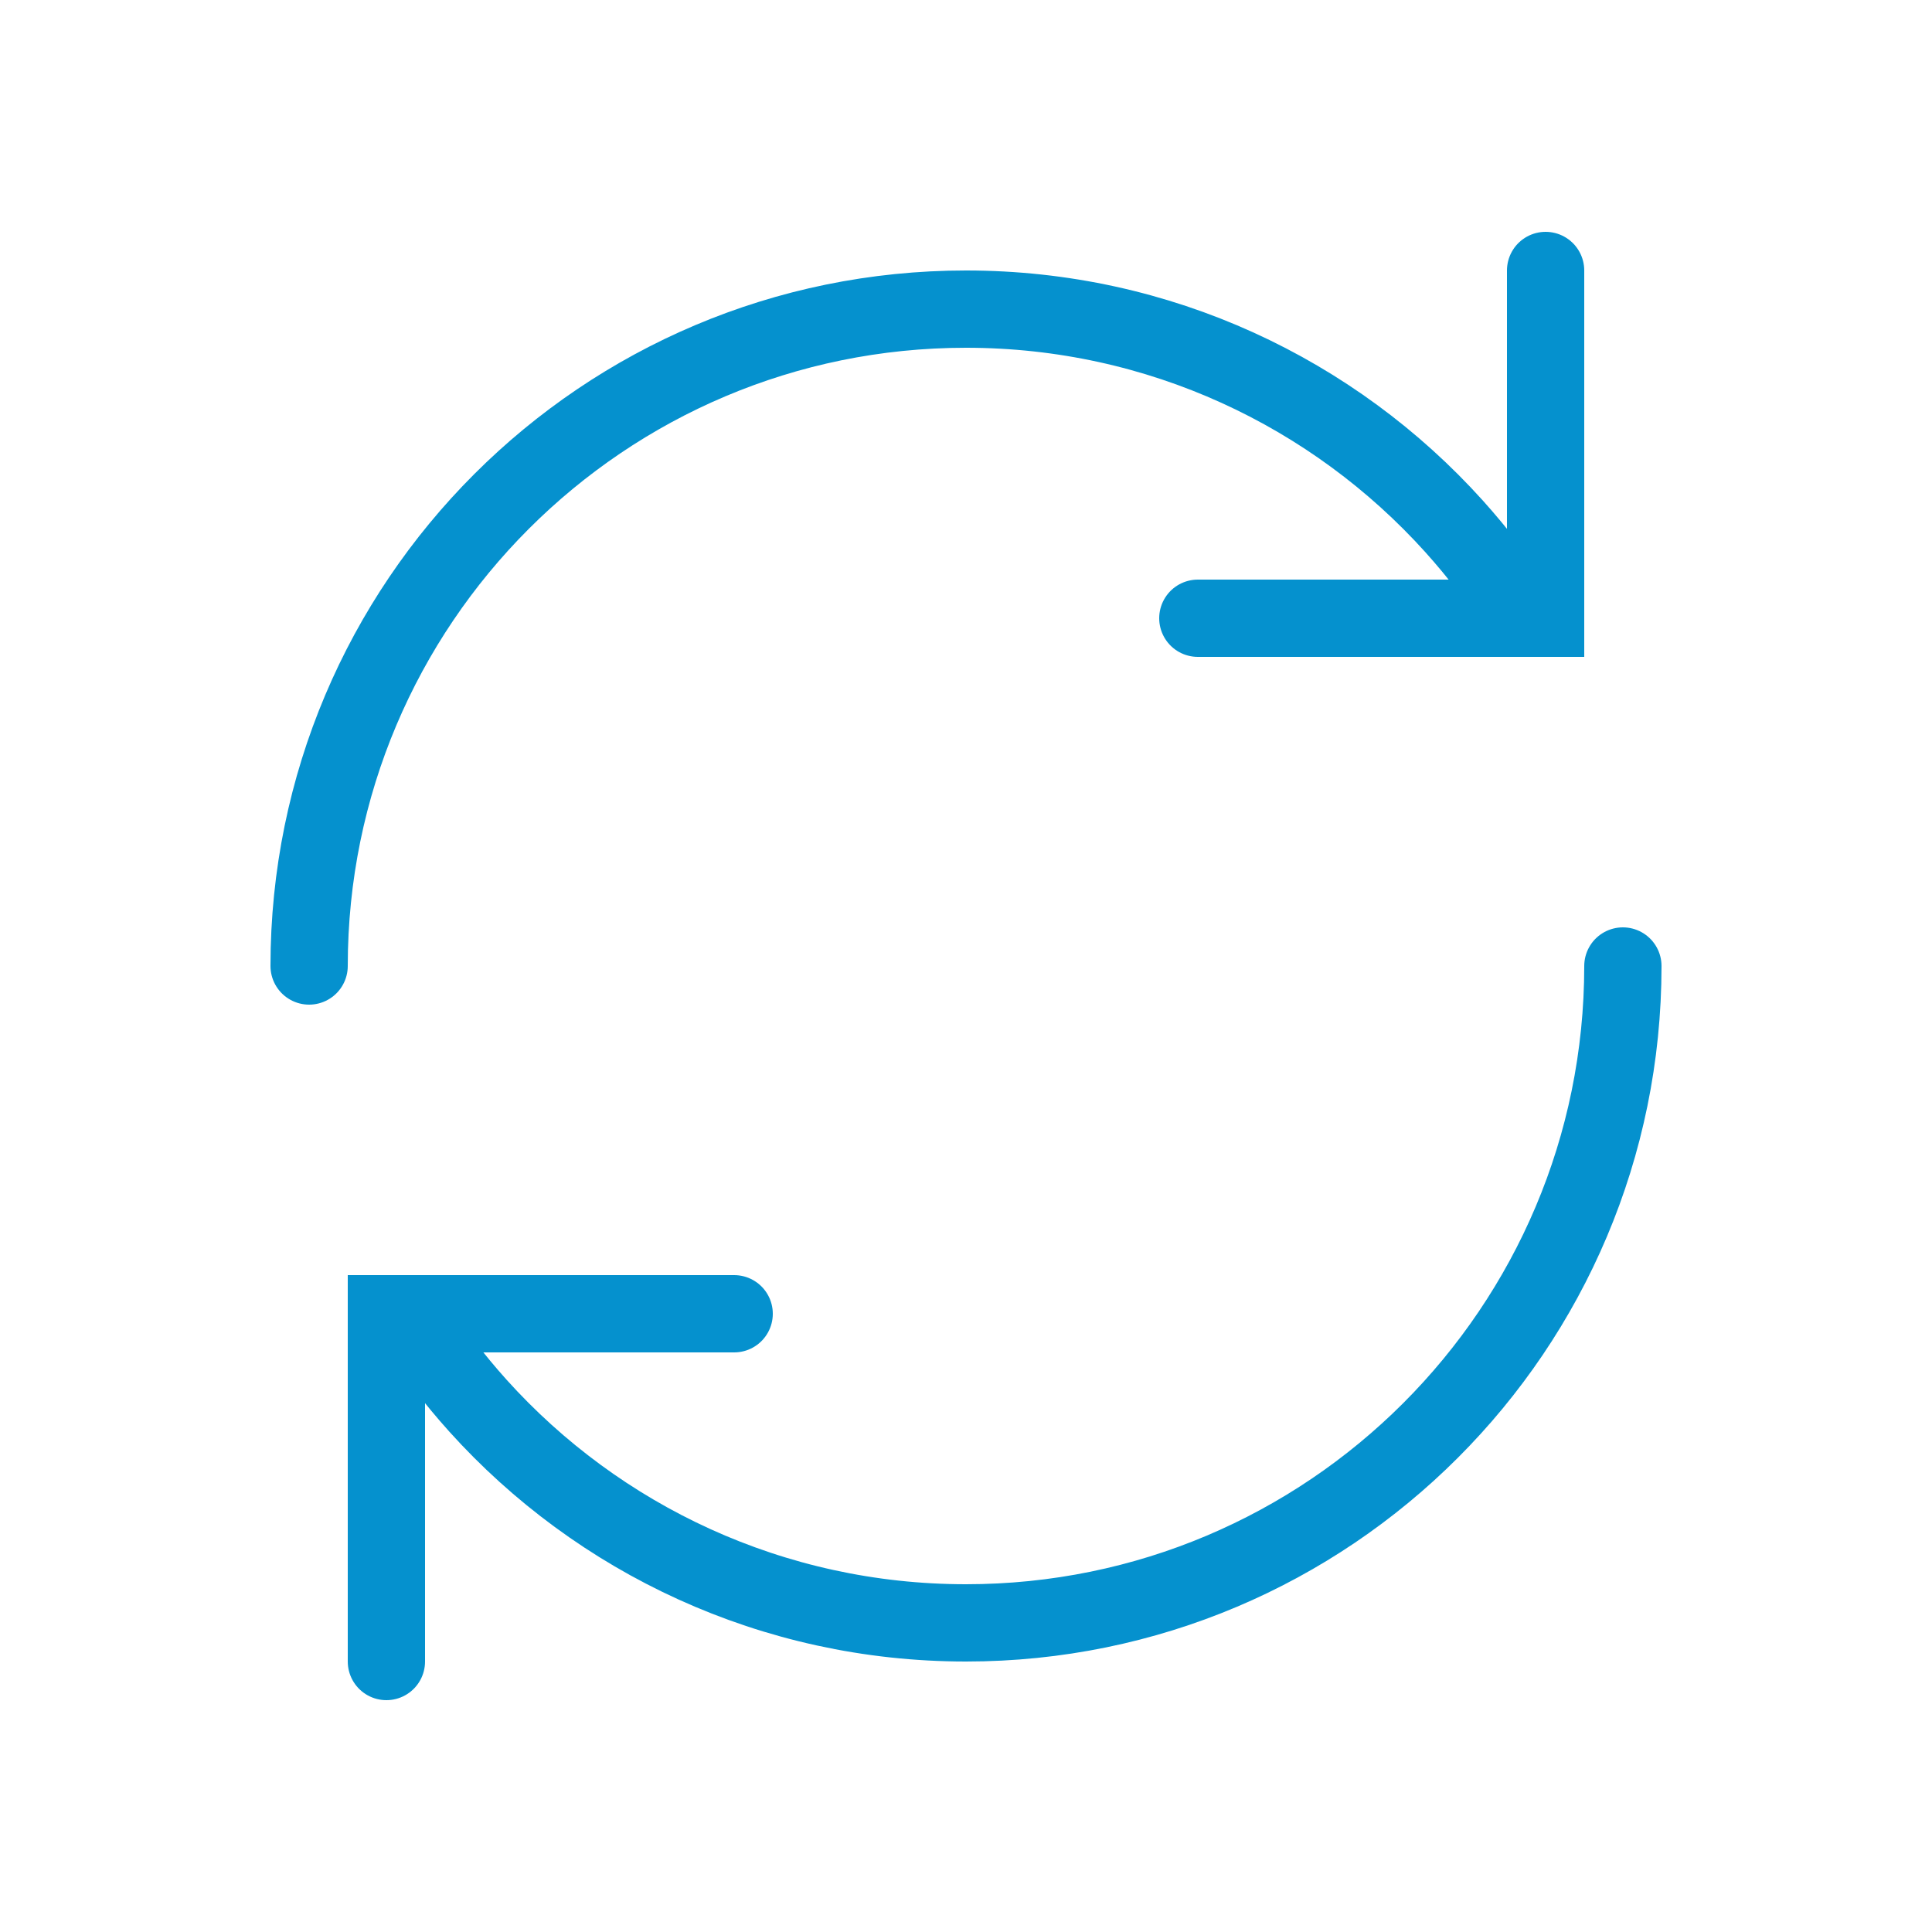
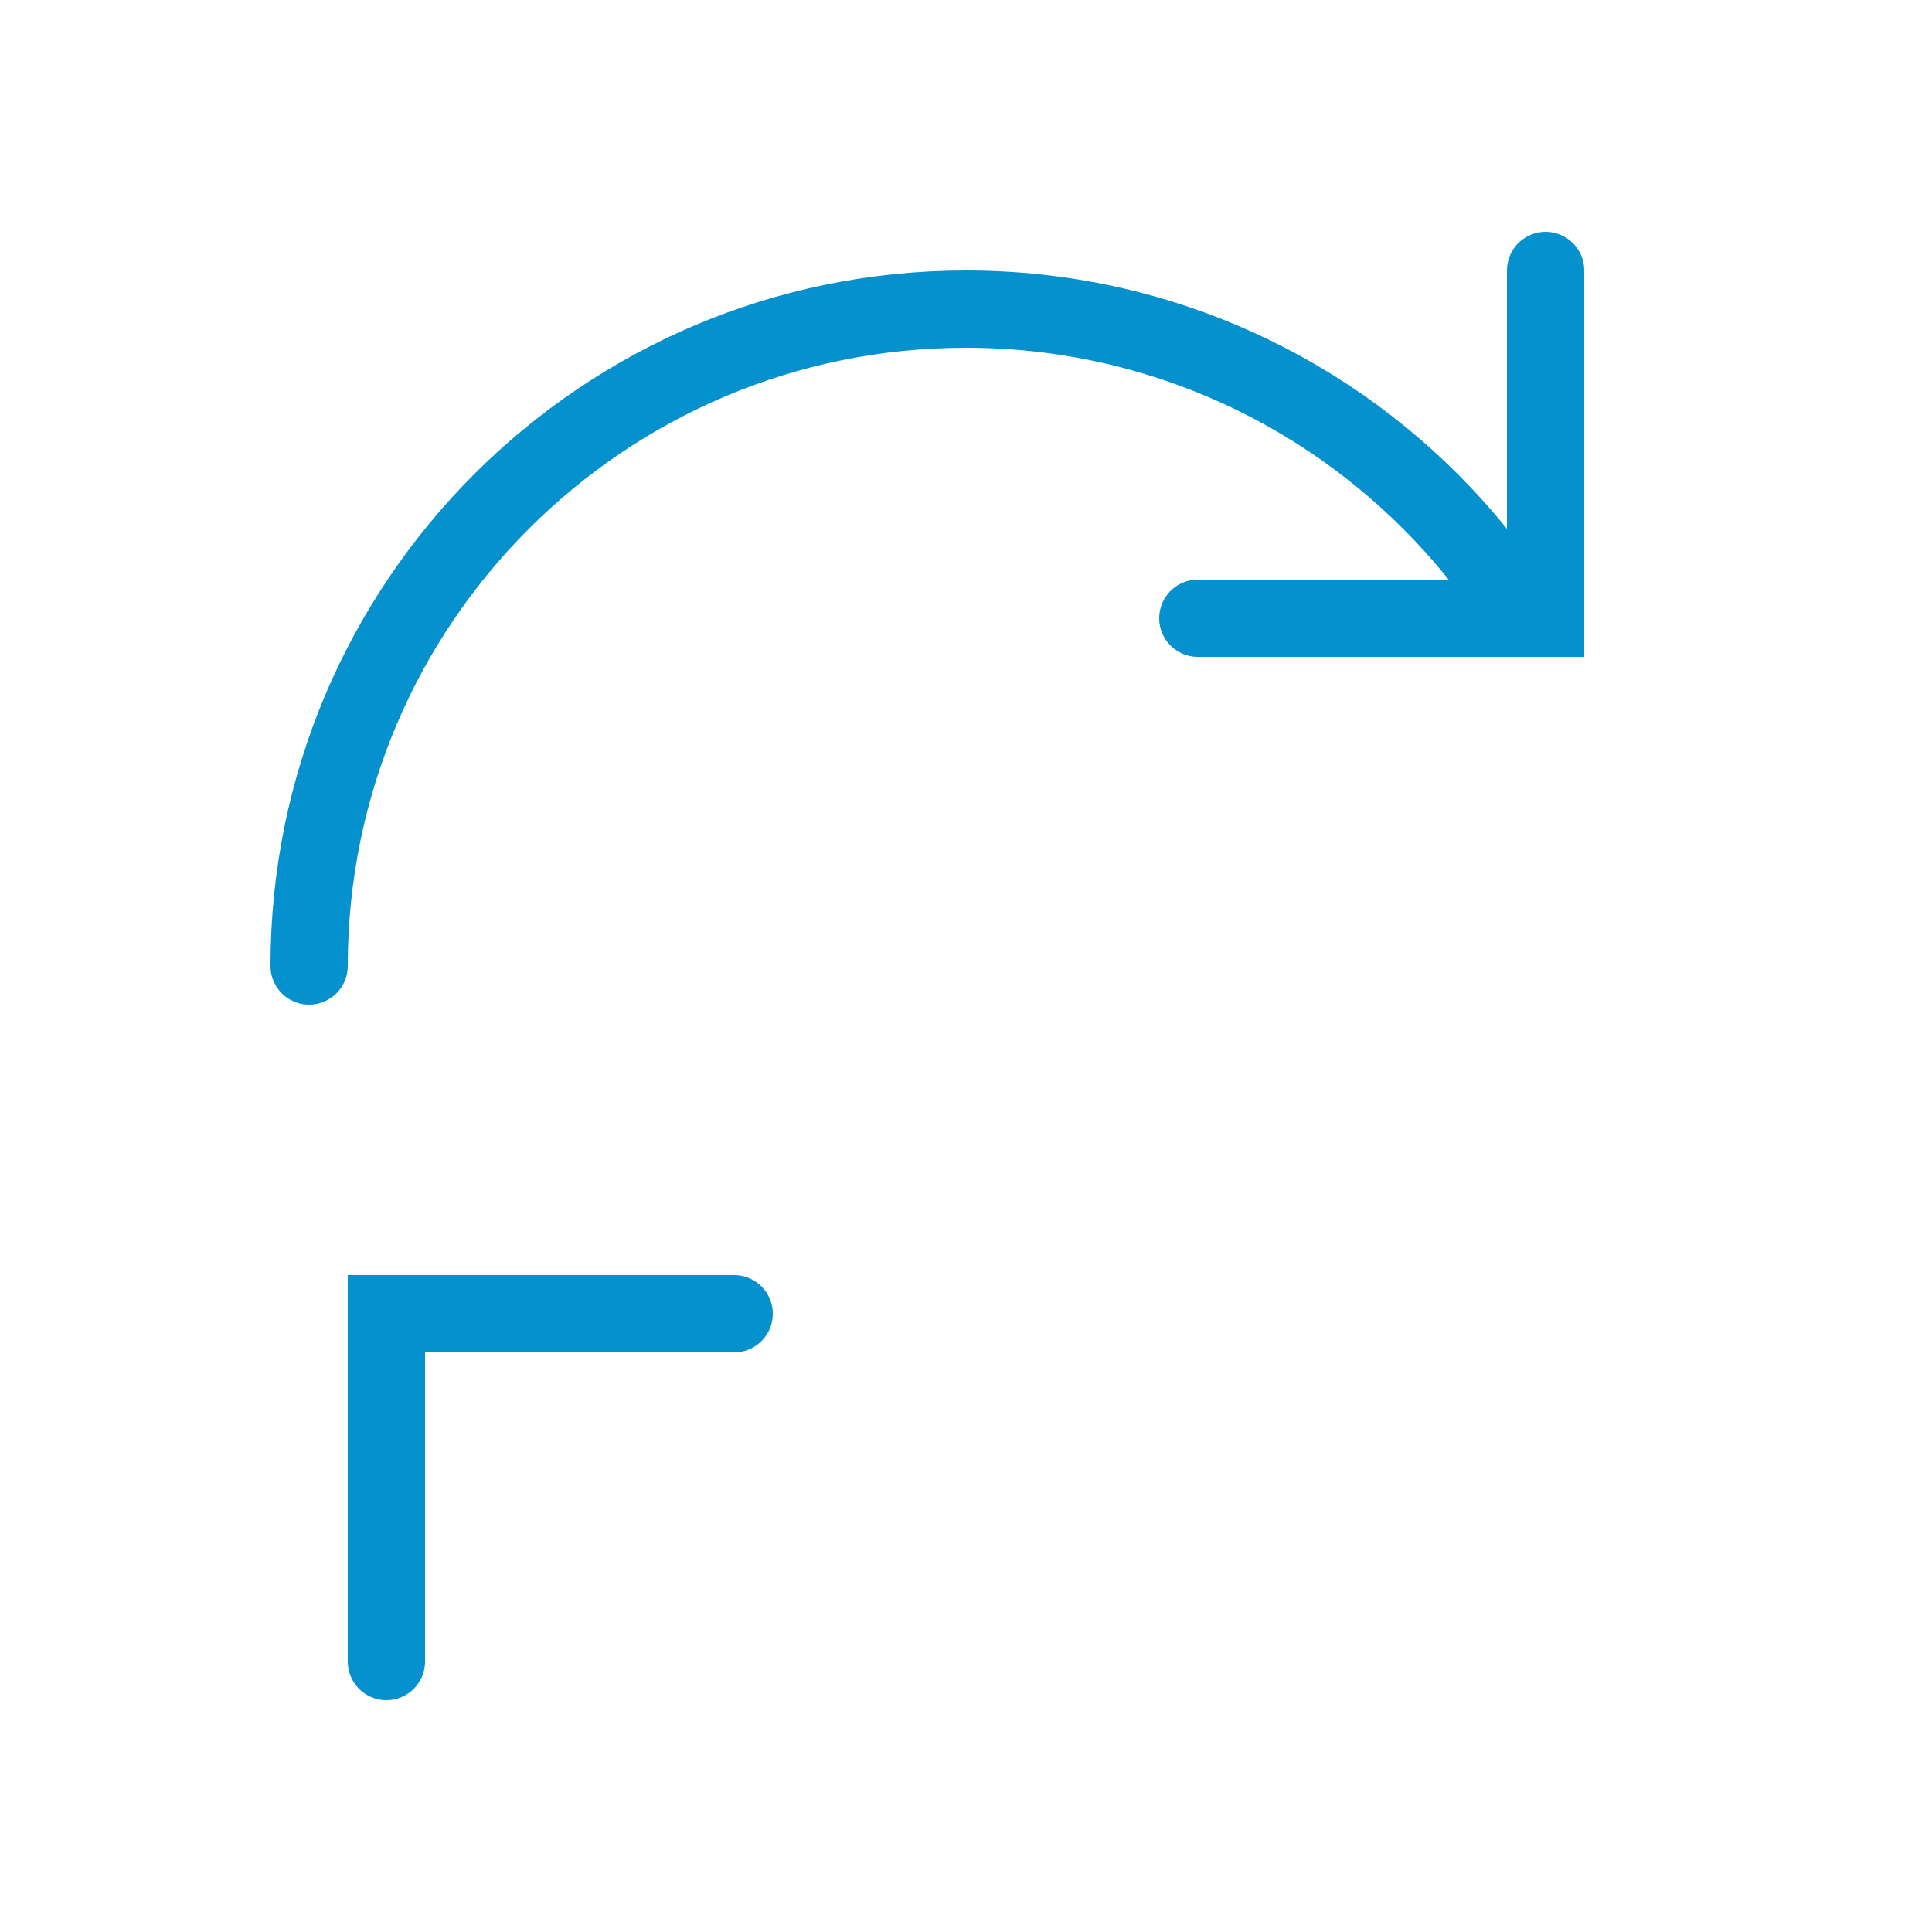
<svg xmlns="http://www.w3.org/2000/svg" id="Layer_1" data-name="Layer 1" viewBox="0 0 50 50">
  <defs>
    <style>
      .cls-1 {
        fill: none;
        stroke: #0591ce;
        stroke-linecap: round;
        stroke-miterlimit: 10;
        stroke-width: 2px;
      }
    </style>
  </defs>
  <polyline class="cls-1" points="40 7 40 16 31 16" />
  <path class="cls-1" d="M8,25c0-9.39,7.61-17,17-17,5.01,0,9.52,2.17,12.63,5.62.62.69,1.18,1.42,1.68,2.2" />
  <polyline class="cls-1" points="10 43 10 34 19 34" />
-   <path class="cls-1" d="M42,25c0,9.39-7.61,17-17,17-5.01,0-9.52-2.17-12.63-5.62-.62-.69-1.18-1.42-1.68-2.2" />
</svg>